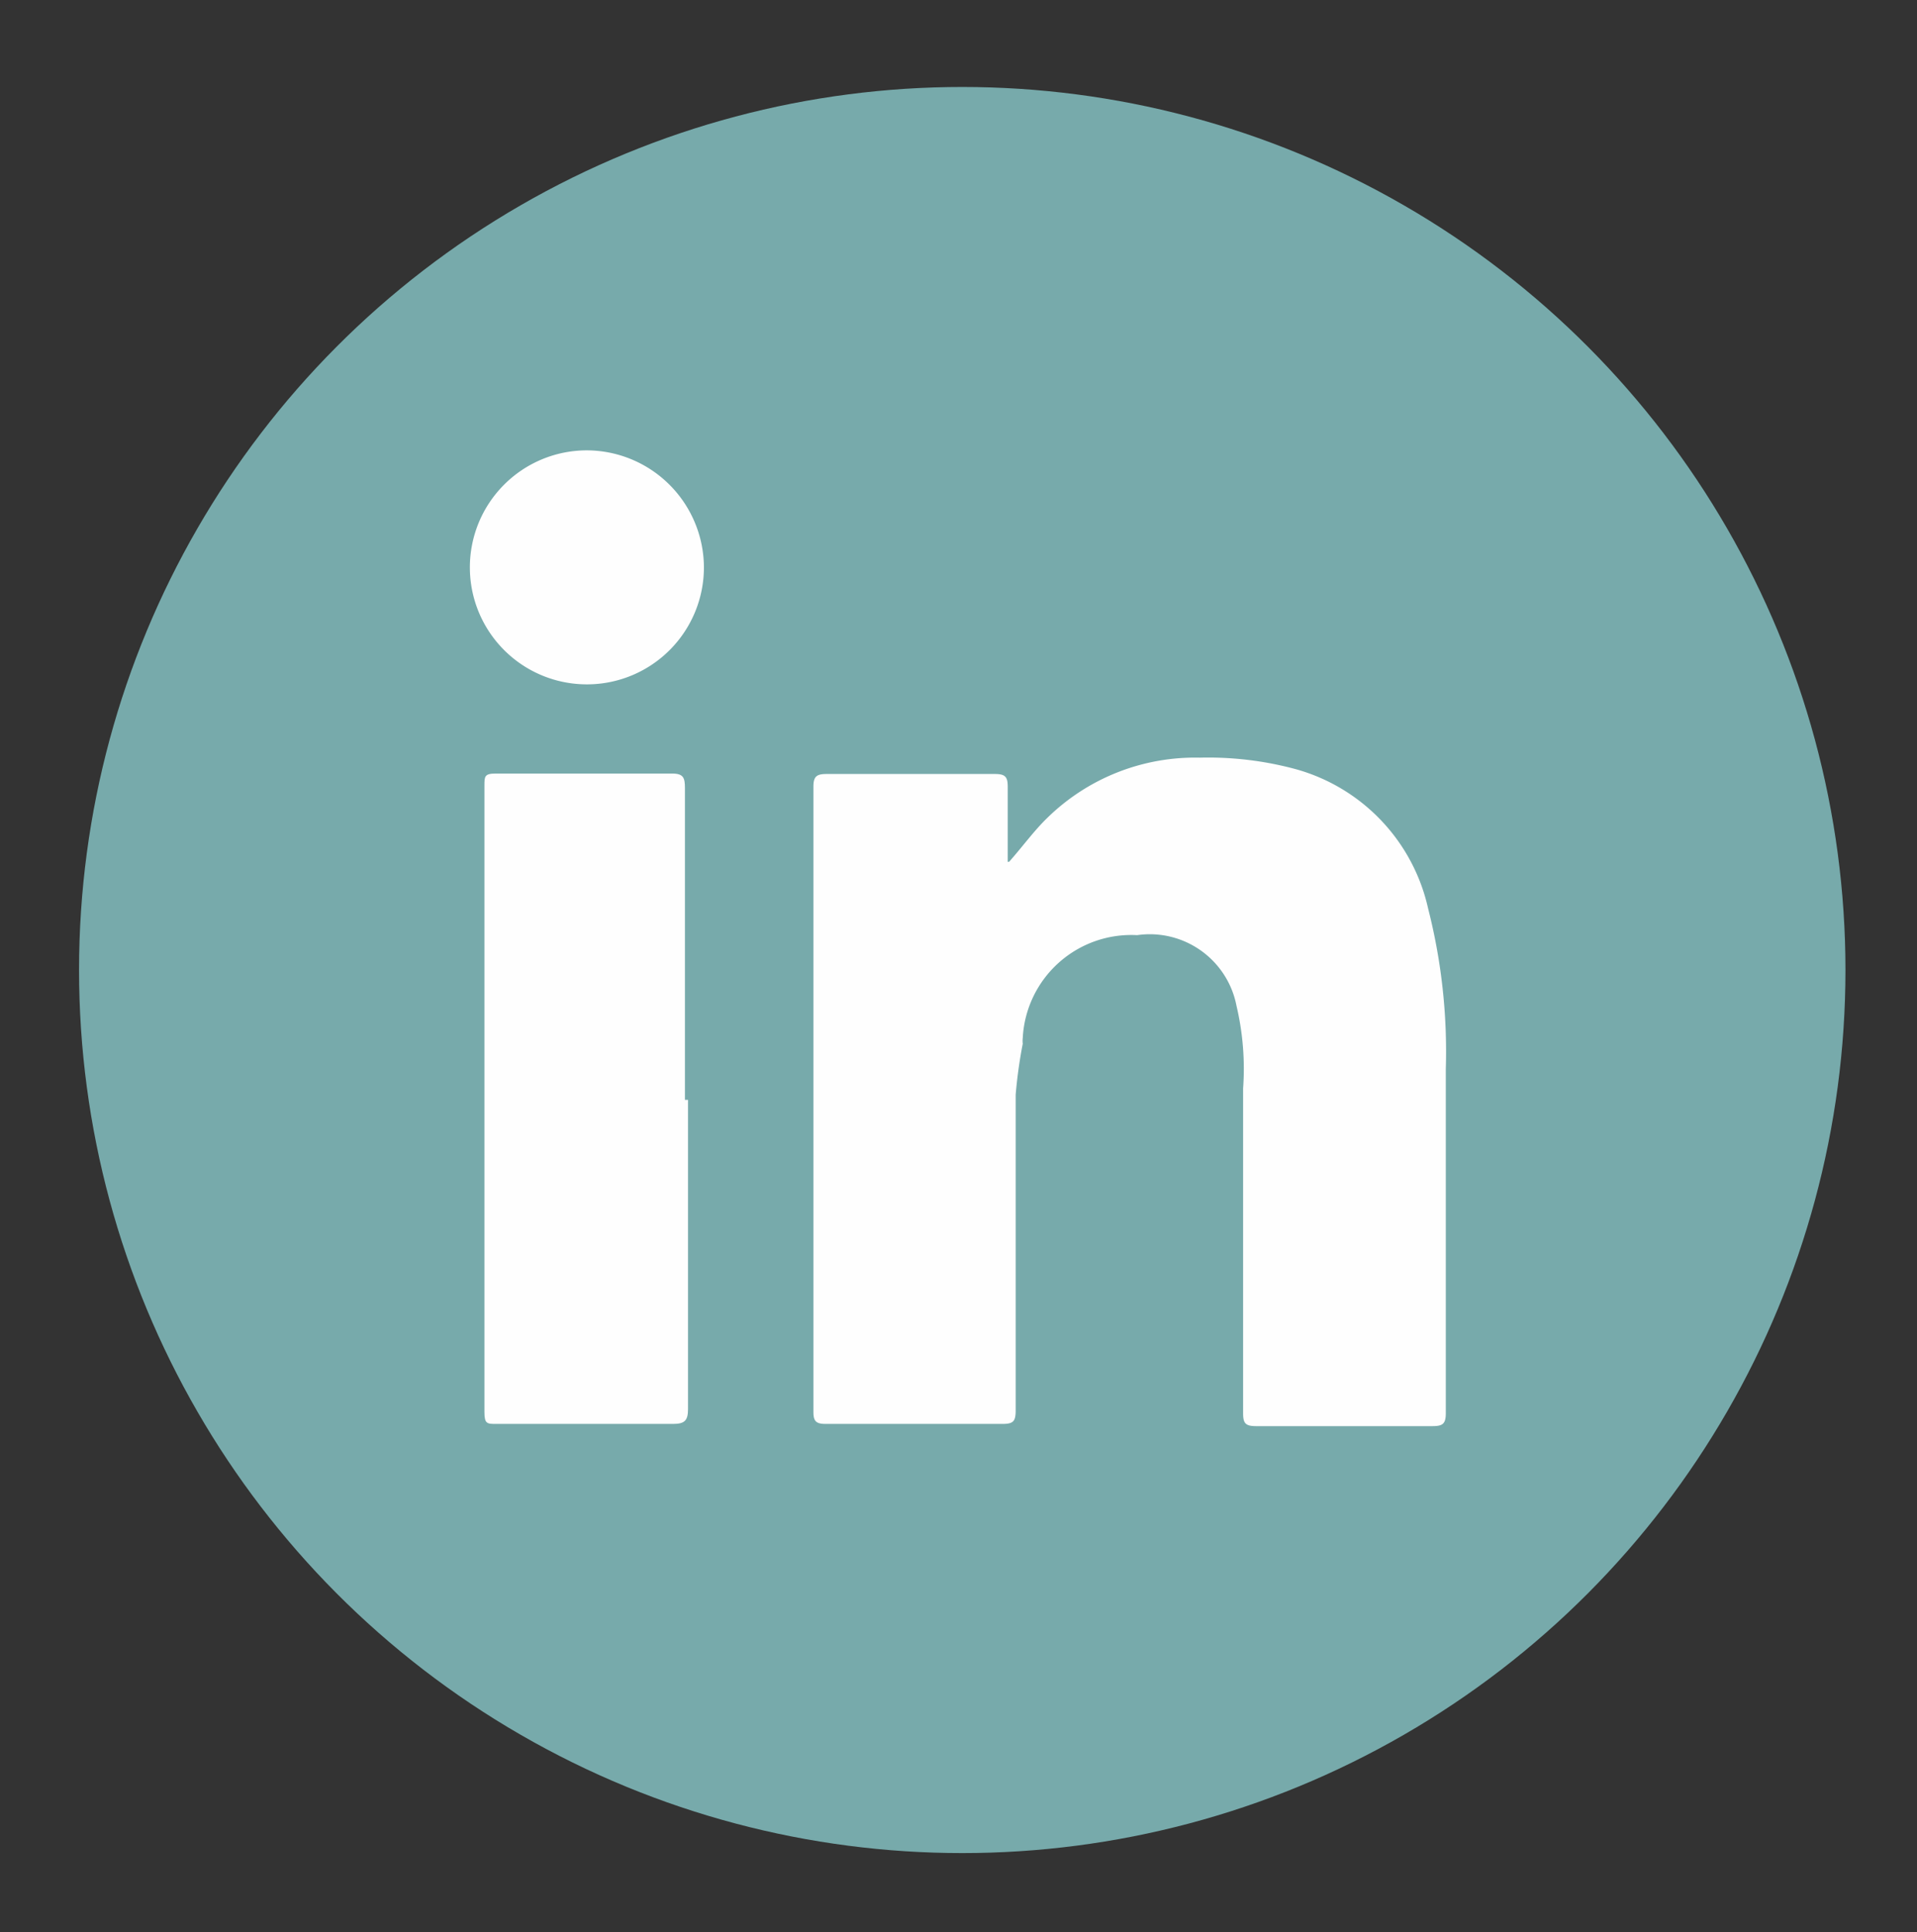
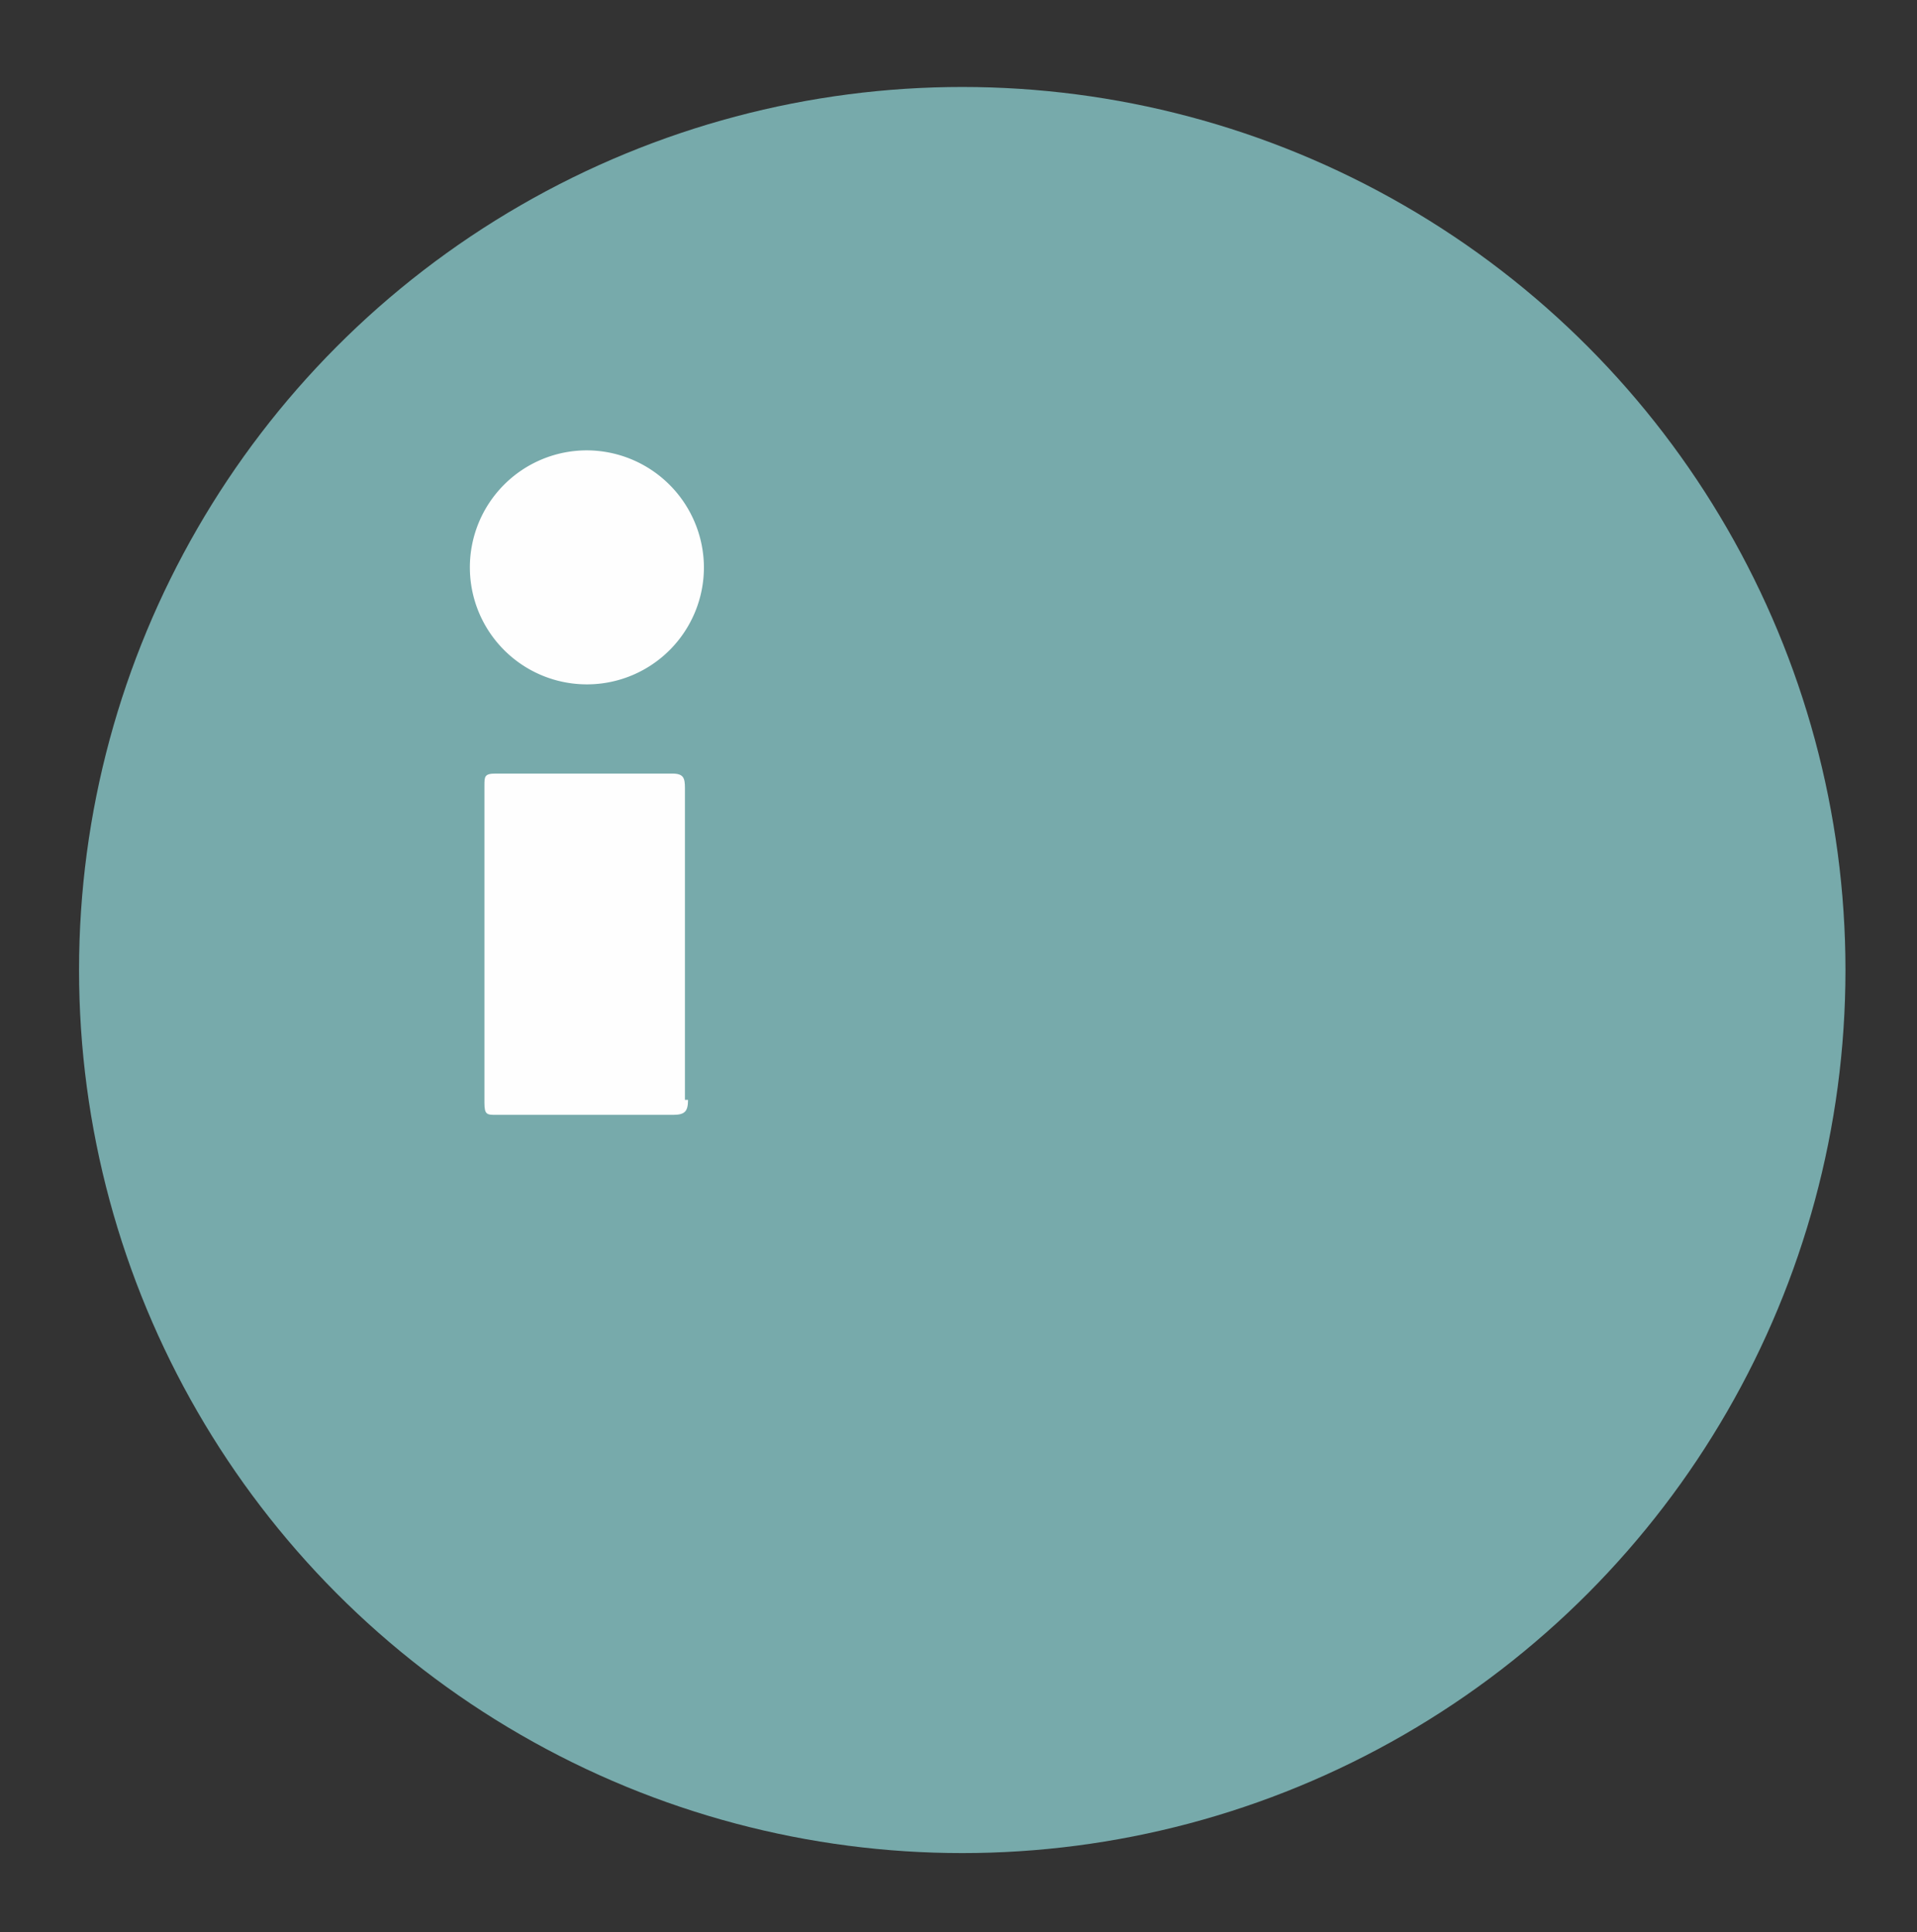
<svg xmlns="http://www.w3.org/2000/svg" id="Layer_1" data-name="Layer 1" viewBox="0 0 43.41 43.76">
  <rect x="0" y="0" width="43.41" height="43.76" fill="#333333" stroke="none" />
  <defs>
    <style>.cls-1{fill:#77aaab;}.cls-2{fill:#fefefe;}</style>
  </defs>
  <g id="Group_35427" data-name="Group 35427">
    <circle id="Ellipse_67-2" data-name="Ellipse 67-2" class="cls-1" cx="21.79" cy="21.97" r="20" />
  </g>
  <g id="Graphic_Elements" data-name="Graphic Elements">
-     <path id="Path_40233" data-name="Path 40233" class="cls-2" d="M22.85,19.52c.31-.35.56-.7.87-1a4.78,4.78,0,0,1,3.45-1.36,7.59,7.59,0,0,1,2.17.26,4.23,4.23,0,0,1,3,3.16,13.09,13.09,0,0,1,.4,3.63V32c0,.24-.06.3-.3.3h-4c-.24,0-.29-.07-.29-.29q0-3.67,0-7.36A6.21,6.21,0,0,0,28,22.78a2,2,0,0,0-2.25-1.6,2.46,2.46,0,0,0-2.59,2.33.57.57,0,0,0,0,.13A10.92,10.92,0,0,0,23,24.79v7.15c0,.25-.05.31-.3.31h-4c-.22,0-.28-.06-.28-.27q0-7.08,0-14.17c0-.23.08-.28.3-.28h3.81c.24,0,.29.07.29.29,0,.57,0,1.13,0,1.7Z" />
-     <path id="Path_40234" data-name="Path 40234" class="cls-2" d="M15.58,24.91v7c0,.26-.07.34-.34.34h-4c-.21,0-.27,0-.27-.27V17.79c0-.2,0-.27.25-.27,1.35,0,2.69,0,4,0,.26,0,.29.1.29.33v7.06Z" />
+     <path id="Path_40234" data-name="Path 40234" class="cls-2" d="M15.58,24.91c0,.26-.07.34-.34.34h-4c-.21,0-.27,0-.27-.27V17.79c0-.2,0-.27.25-.27,1.35,0,2.69,0,4,0,.26,0,.29.1.29.33v7.06Z" />
    <path id="Path_40235" data-name="Path 40235" class="cls-2" d="M15.94,12.84a2.65,2.65,0,1,1-2.66-2.64h0A2.66,2.66,0,0,1,15.94,12.84Z" />
  </g>
</svg>